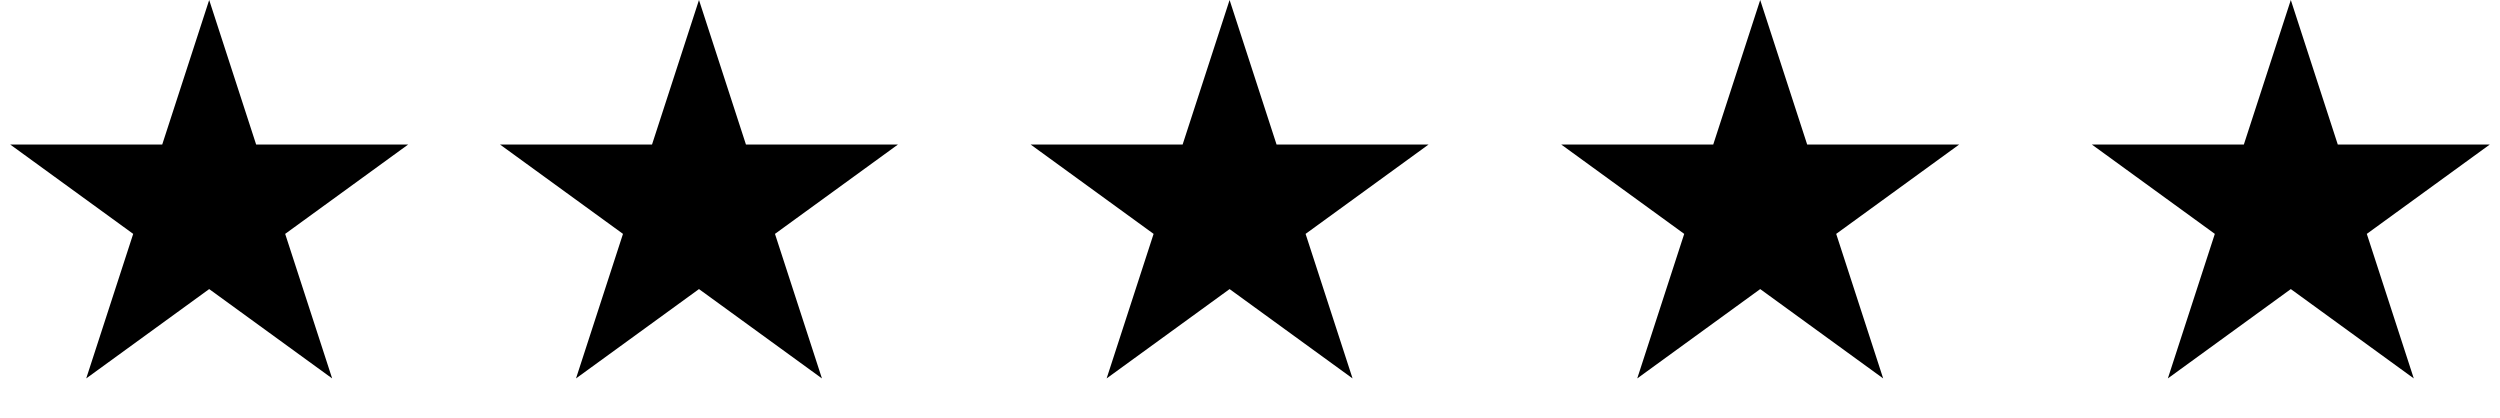
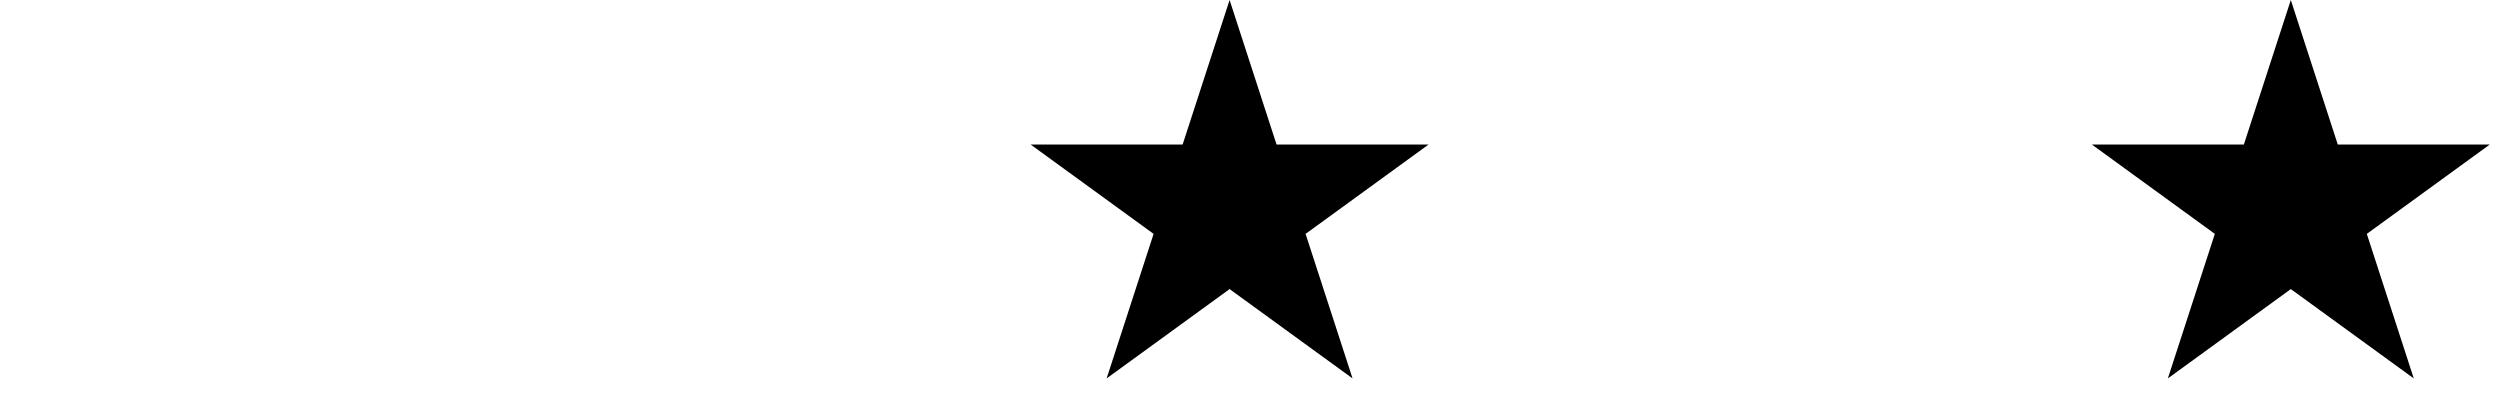
<svg xmlns="http://www.w3.org/2000/svg" width="245" height="41" viewBox="0 0 245 41" fill="none">
-   <path d="M20.5 0L25.102 14.165H39.997L27.947 22.92L32.55 37.085L20.5 28.33L8.45 37.085L13.053 22.92L1.003 14.165H15.898L20.5 0Z" fill="black" />
-   <path d="M68.5 0L73.103 14.165H87.997L75.947 22.92L80.55 37.085L68.5 28.33L56.45 37.085L61.053 22.92L49.003 14.165H63.898L68.5 0Z" fill="black" />
  <path d="M120.5 0L125.103 14.165H139.997L127.947 22.92L132.55 37.085L120.5 28.33L108.45 37.085L113.053 22.92L101.003 14.165H115.897L120.5 0Z" fill="black" />
-   <path d="M172.5 0L177.103 14.165H191.997L179.947 22.92L184.55 37.085L172.5 28.33L160.45 37.085L165.053 22.92L153.003 14.165H167.897L172.5 0Z" fill="black" />
  <path d="M224.5 0L229.103 14.165H243.997L231.947 22.92L236.55 37.085L224.5 28.33L212.45 37.085L217.053 22.92L205.003 14.165H219.897L224.5 0Z" fill="black" />
</svg>